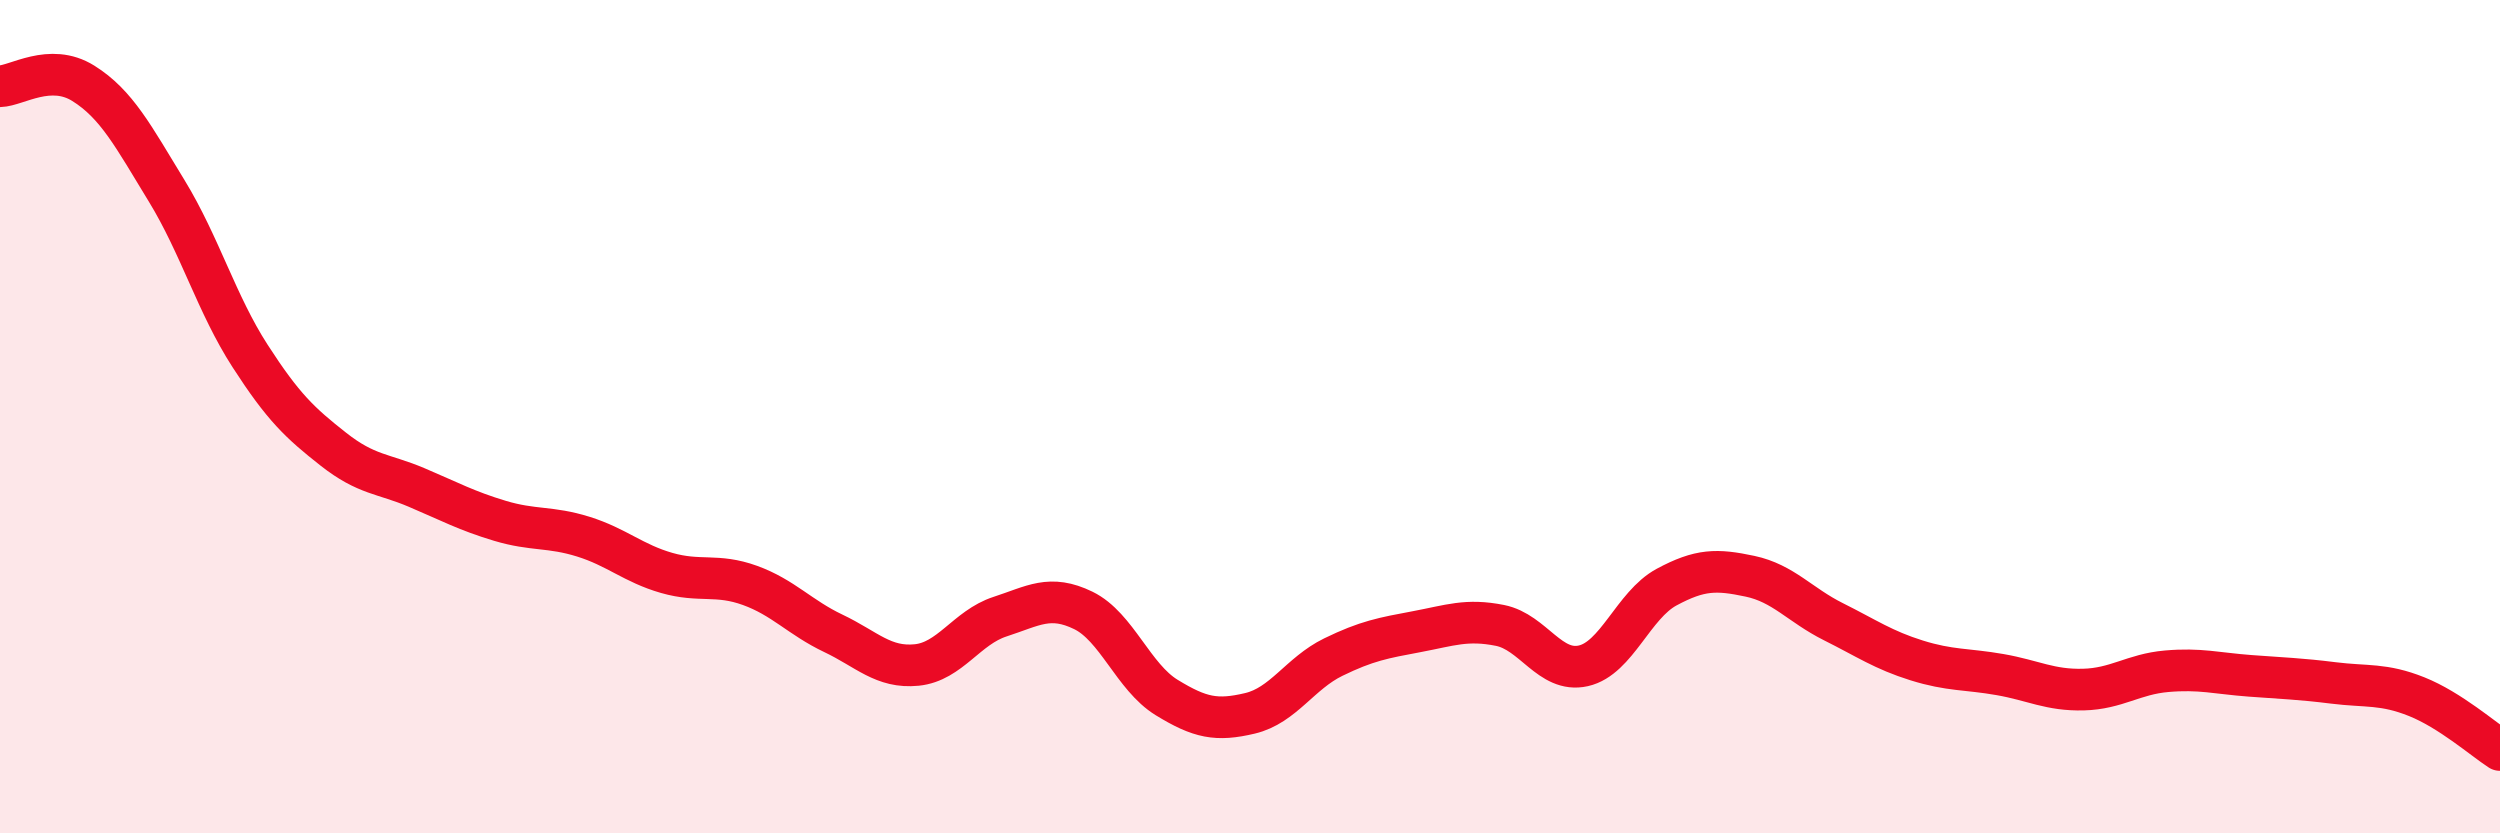
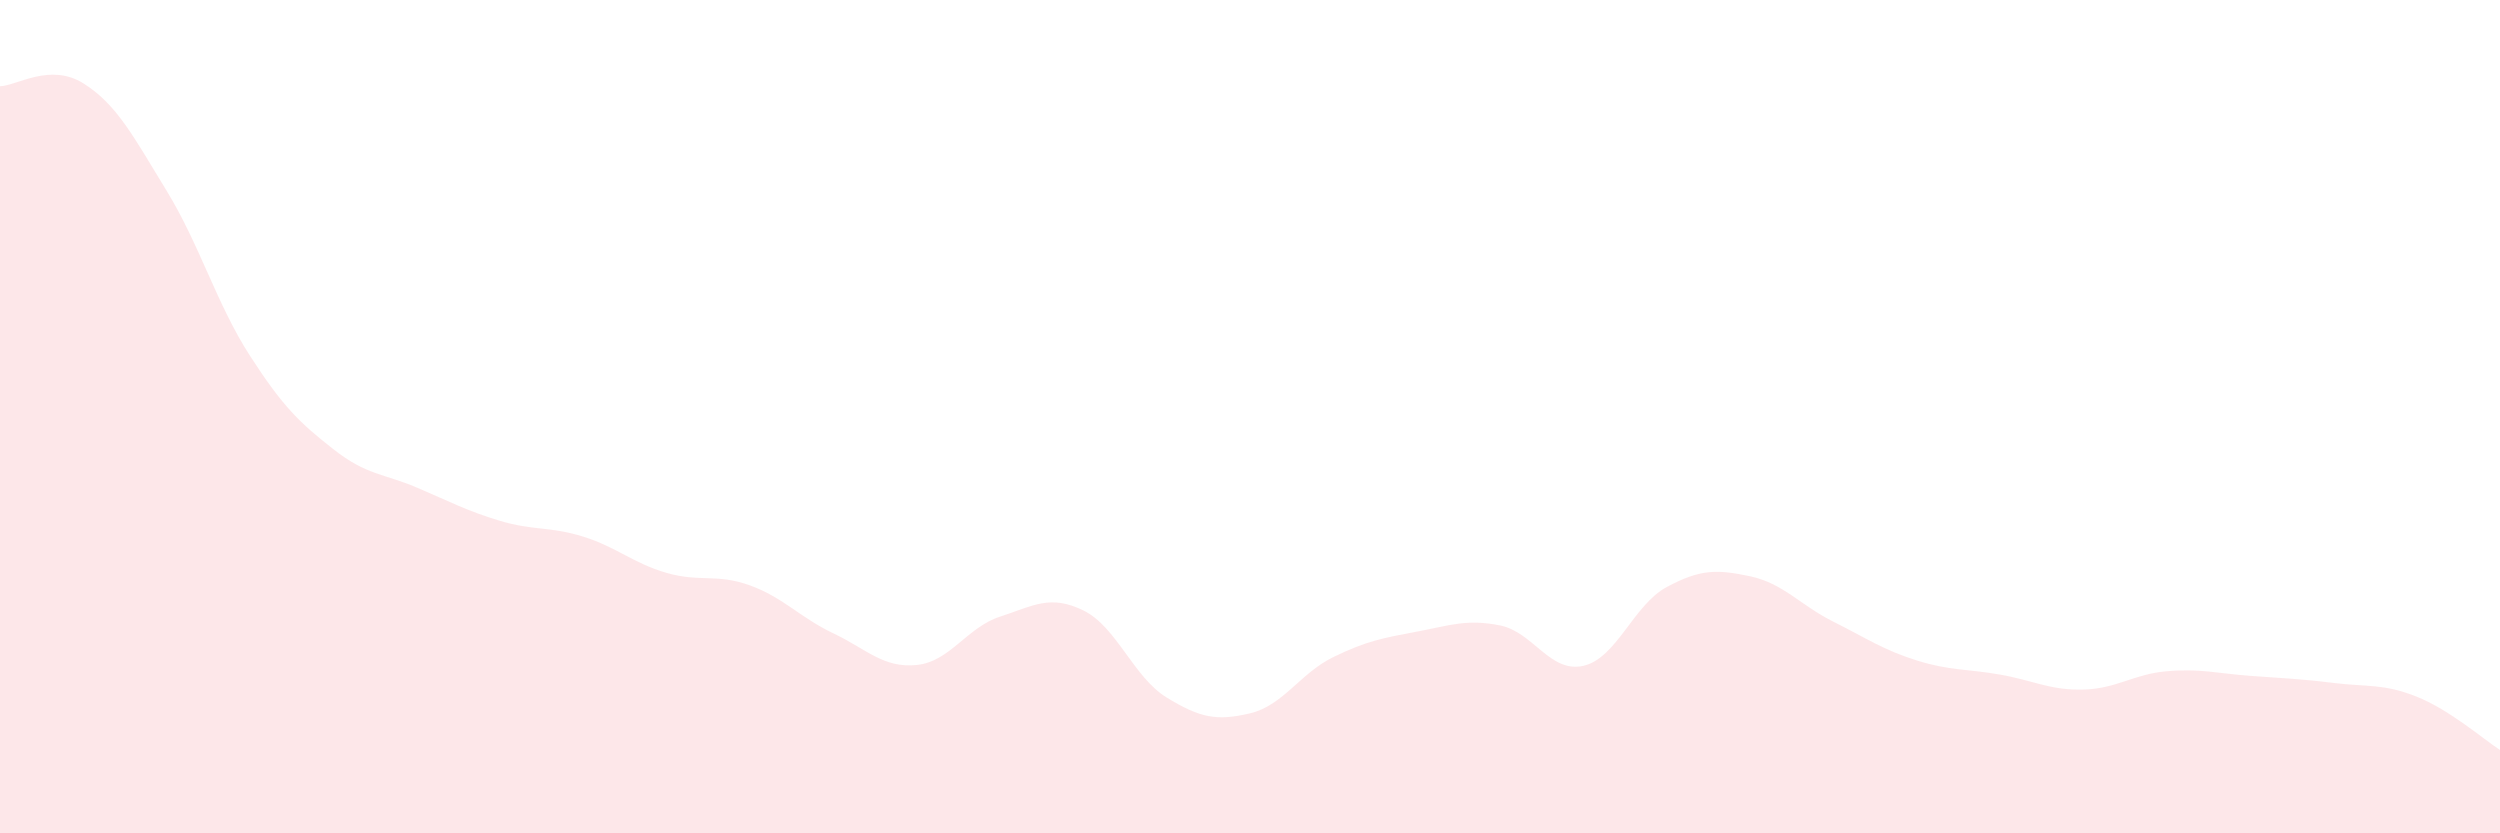
<svg xmlns="http://www.w3.org/2000/svg" width="60" height="20" viewBox="0 0 60 20">
  <path d="M 0,2.07 C 0.4,2.06 1.2,1.5 2,2 C 2.8,2.5 3.2,3.27 4,4.58 C 4.8,5.89 5.2,7.3 6,8.54 C 6.8,9.78 7.2,10.15 8,10.78 C 8.8,11.41 9.2,11.36 10,11.7 C 10.8,12.04 11.2,12.26 12,12.5 C 12.8,12.74 13.2,12.63 14,12.88 C 14.8,13.13 15.2,13.52 16,13.75 C 16.8,13.98 17.2,13.76 18,14.05 C 18.8,14.34 19.2,14.82 20,15.2 C 20.8,15.58 21.2,16.04 22,15.96 C 22.8,15.88 23.2,15.06 24,14.8 C 24.8,14.54 25.2,14.26 26,14.65 C 26.8,15.04 27.2,16.25 28,16.74 C 28.8,17.23 29.2,17.31 30,17.12 C 30.8,16.93 31.2,16.16 32,15.77 C 32.8,15.38 33.2,15.31 34,15.16 C 34.8,15.01 35.2,14.85 36,15.01 C 36.8,15.17 37.2,16.16 38,15.98 C 38.8,15.8 39.2,14.52 40,14.09 C 40.8,13.66 41.2,13.66 42,13.83 C 42.8,14 43.2,14.52 44,14.92 C 44.8,15.32 45.2,15.6 46,15.85 C 46.8,16.1 47.2,16.05 48,16.19 C 48.8,16.33 49.2,16.57 50,16.55 C 50.8,16.53 51.2,16.18 52,16.11 C 52.8,16.04 53.2,16.16 54,16.22 C 54.8,16.28 55.2,16.29 56,16.39 C 56.8,16.49 57.2,16.4 58,16.72 C 58.8,17.04 59.6,17.74 60,18L60 20L0 20Z" fill="#EB0A25" opacity="0.1" stroke-linecap="round" stroke-linejoin="round" />
-   <path d="M 0,2.07 C 0.4,2.06 1.2,1.5 2,2 C 2.8,2.5 3.2,3.27 4,4.58 C 4.8,5.89 5.2,7.3 6,8.54 C 6.8,9.78 7.2,10.15 8,10.78 C 8.8,11.41 9.2,11.36 10,11.7 C 10.8,12.04 11.2,12.26 12,12.5 C 12.8,12.74 13.2,12.63 14,12.88 C 14.8,13.13 15.2,13.52 16,13.75 C 16.8,13.98 17.2,13.76 18,14.05 C 18.8,14.34 19.2,14.82 20,15.2 C 20.8,15.58 21.2,16.04 22,15.96 C 22.8,15.88 23.2,15.06 24,14.8 C 24.8,14.54 25.2,14.26 26,14.65 C 26.8,15.04 27.2,16.25 28,16.74 C 28.8,17.23 29.2,17.31 30,17.12 C 30.8,16.93 31.2,16.16 32,15.77 C 32.8,15.38 33.2,15.31 34,15.16 C 34.8,15.01 35.2,14.85 36,15.01 C 36.8,15.17 37.2,16.16 38,15.98 C 38.8,15.8 39.2,14.52 40,14.09 C 40.8,13.66 41.2,13.66 42,13.83 C 42.8,14 43.2,14.52 44,14.92 C 44.8,15.32 45.2,15.6 46,15.85 C 46.8,16.1 47.2,16.05 48,16.19 C 48.8,16.33 49.2,16.57 50,16.55 C 50.8,16.53 51.2,16.18 52,16.11 C 52.8,16.04 53.2,16.16 54,16.22 C 54.8,16.28 55.2,16.29 56,16.39 C 56.8,16.49 57.2,16.4 58,16.72 C 58.8,17.04 59.6,17.74 60,18" stroke="#EB0A25" stroke-width="1" fill="none" stroke-linecap="round" stroke-linejoin="round" />
</svg>